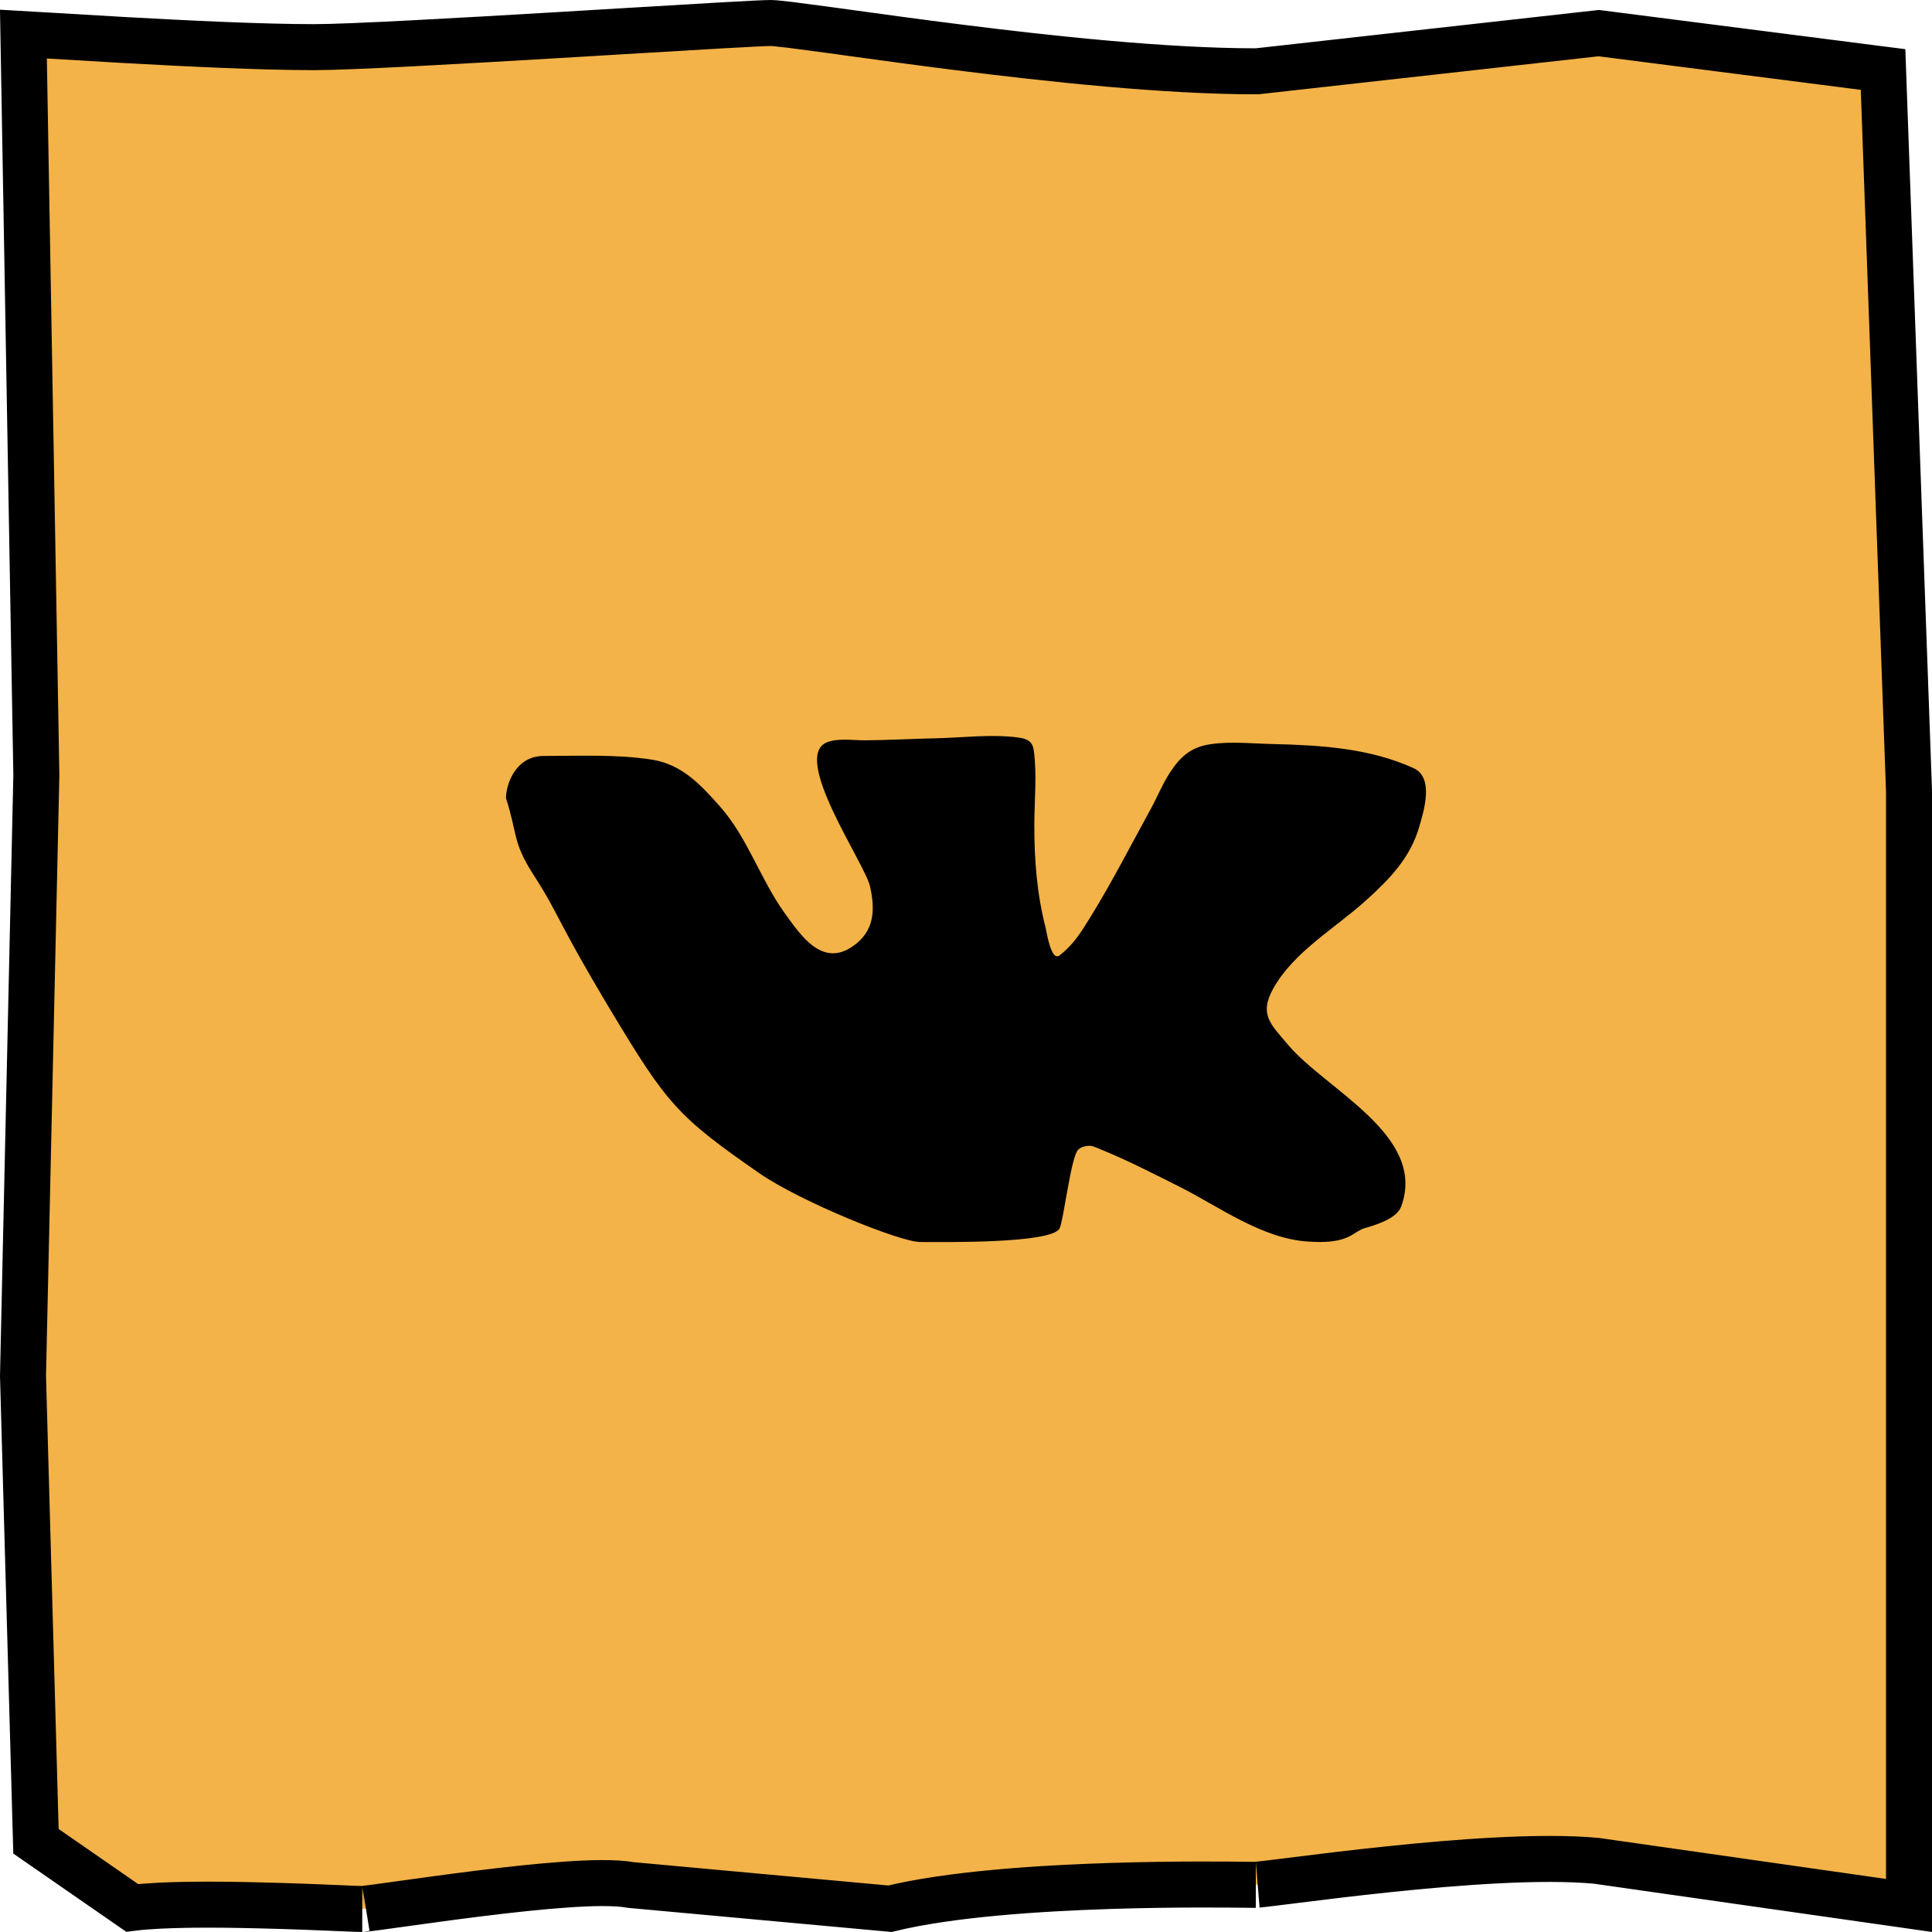
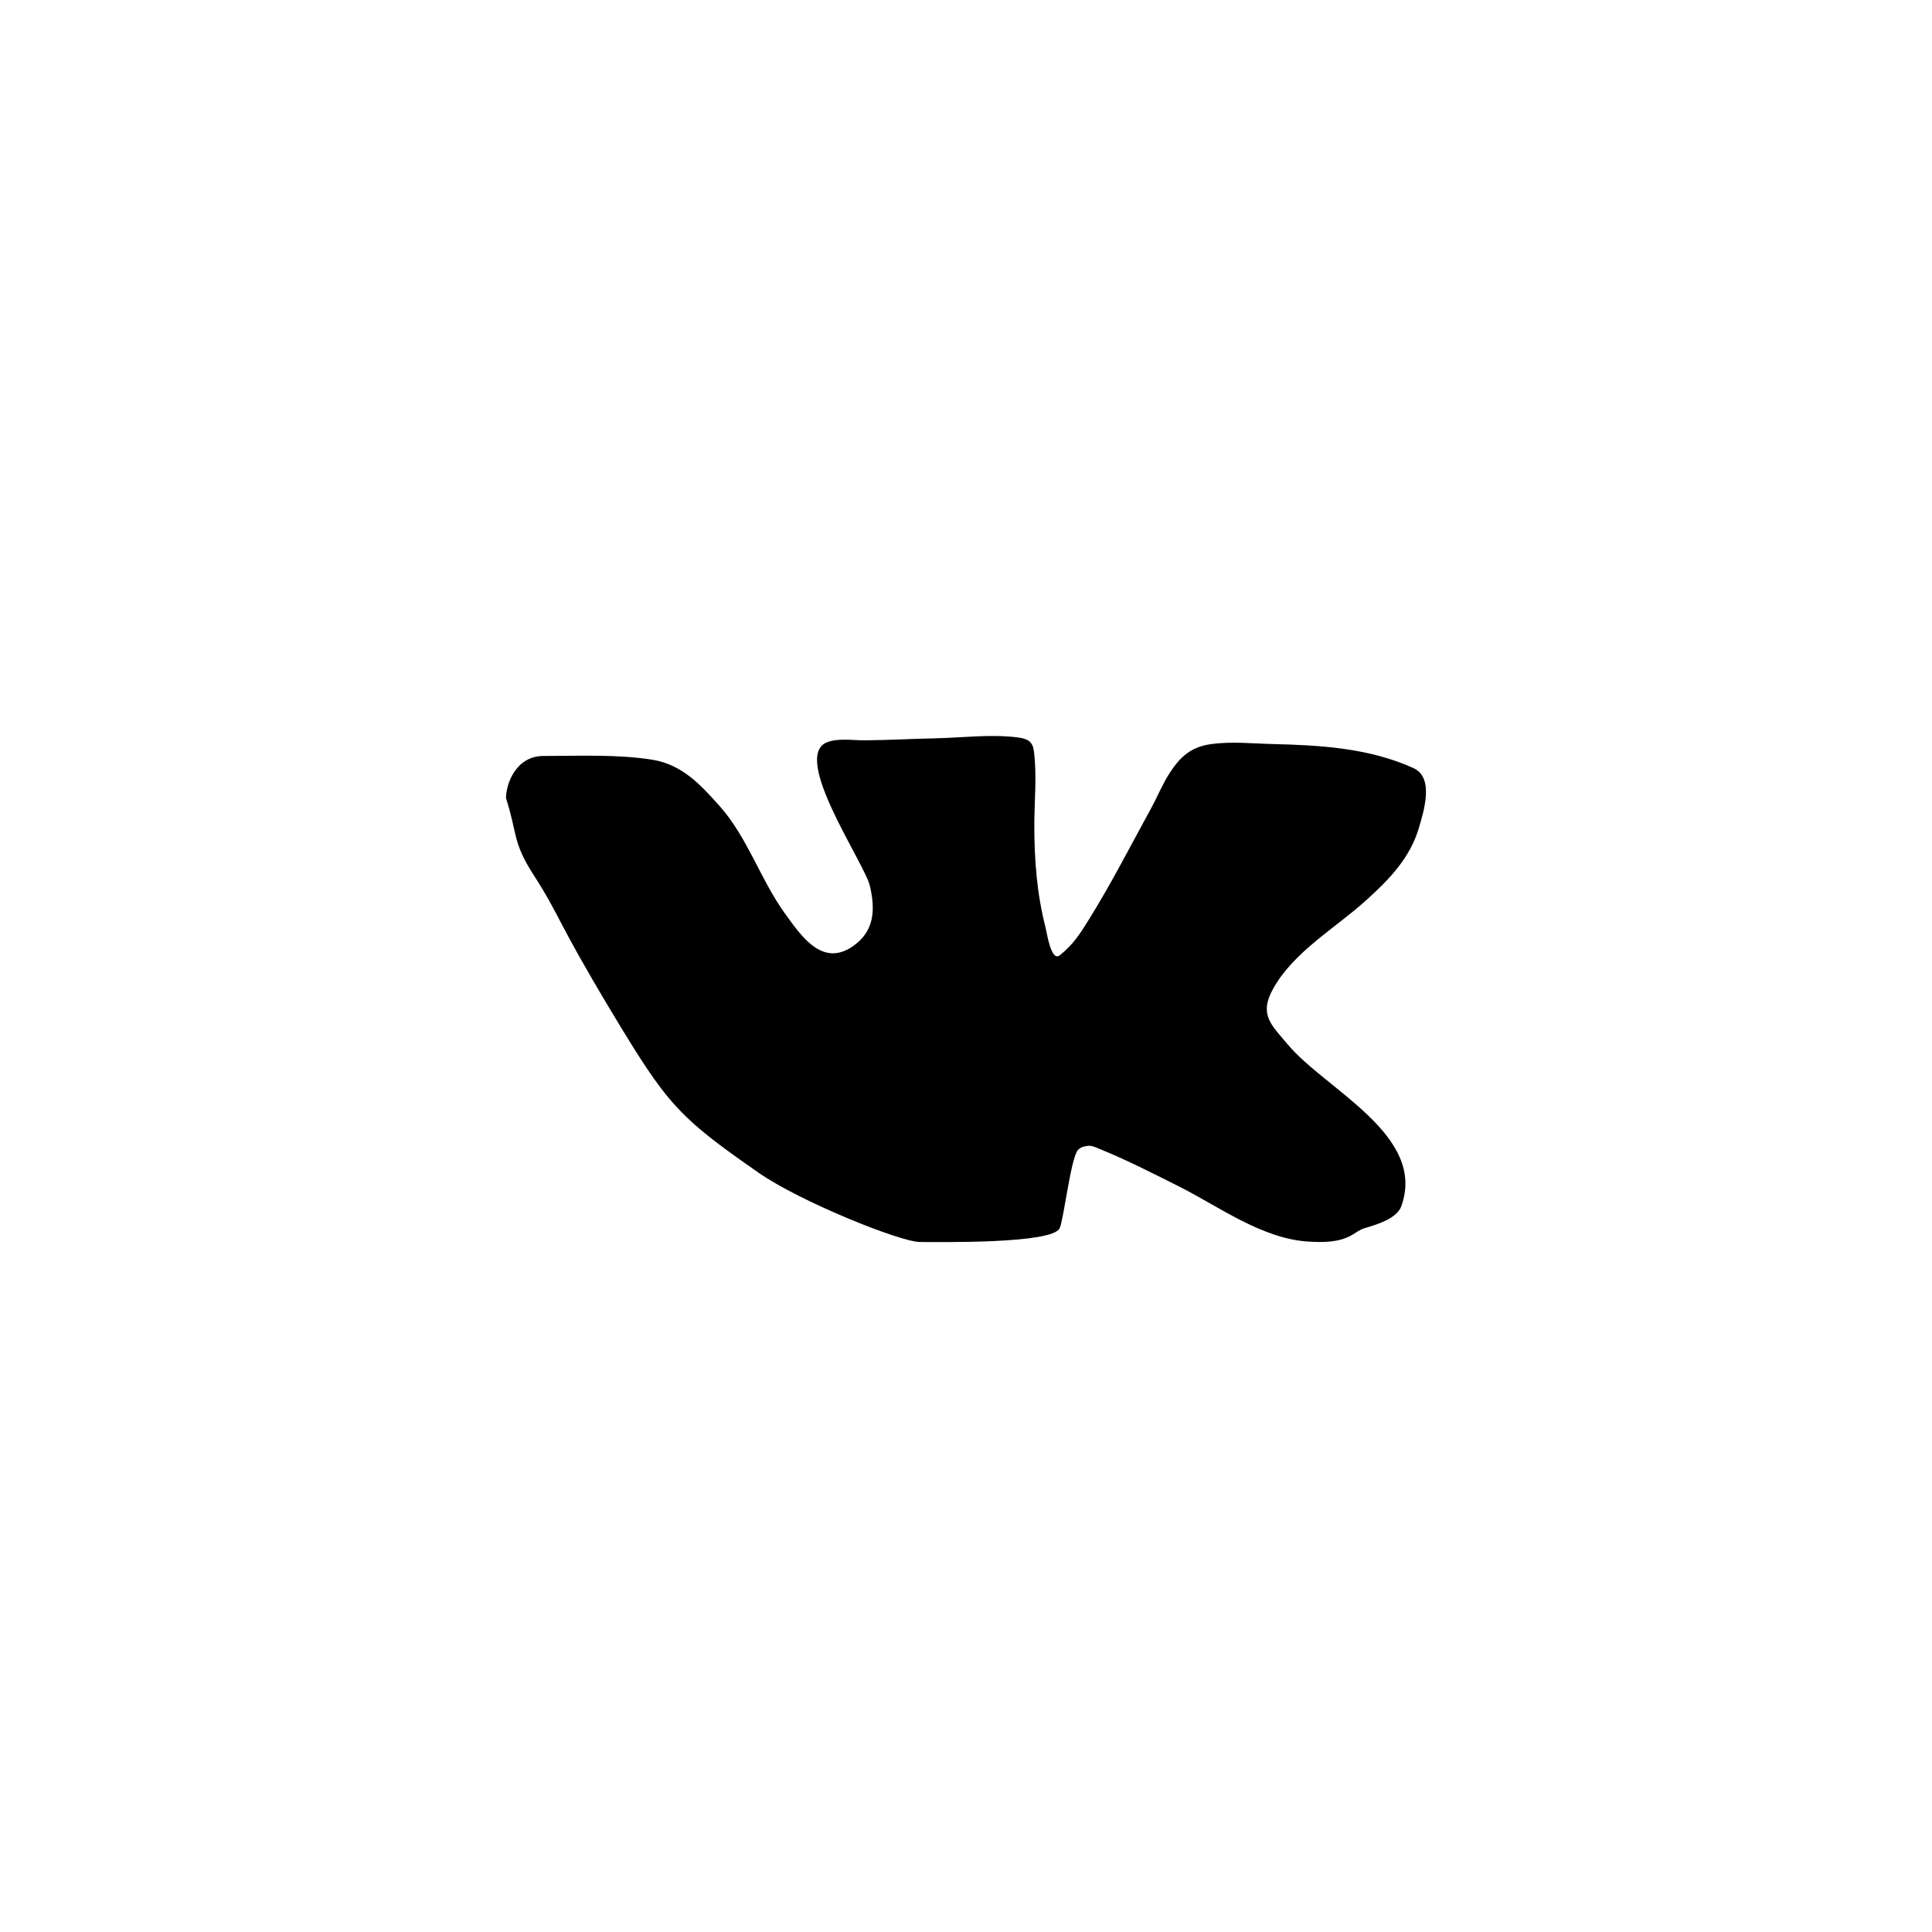
<svg xmlns="http://www.w3.org/2000/svg" width="42" height="42" viewBox="0 0 42 42" fill="none">
-   <path d="M0.79 16.856L0.79 16.846L0.79 16.836L0.509 0.741C0.685 0.751 0.898 0.764 1.141 0.778C1.58 0.805 2.117 0.837 2.703 0.87C4.08 0.947 5.699 1.025 6.825 1.025C7.607 1.025 9.95 0.892 12.152 0.762C12.631 0.733 13.103 0.705 13.551 0.678C15.191 0.58 16.521 0.5 16.76 0.5C16.804 0.5 16.936 0.512 17.18 0.541C17.411 0.57 17.712 0.61 18.072 0.659C18.189 0.676 18.313 0.692 18.441 0.71C19.1 0.801 19.9 0.911 20.771 1.021C22.846 1.284 25.347 1.55 27.3 1.55H27.328L27.355 1.547L34.755 0.72L40.936 1.511L41.5 17.191V36.273V41.423L34.721 40.455L34.709 40.453L34.696 40.452C33.496 40.341 31.693 40.478 30.186 40.636C29.425 40.715 28.727 40.801 28.201 40.867C28.141 40.874 28.083 40.882 28.027 40.889C27.84 40.912 27.681 40.932 27.555 40.947C27.474 40.957 27.409 40.964 27.36 40.969C27.304 40.975 27.291 40.975 27.3 40.975C27.279 40.975 27.236 40.974 27.172 40.974C26.769 40.969 25.553 40.954 24.139 40.999C22.548 41.05 20.649 41.177 19.346 41.494L13.719 40.979C13.374 40.917 12.849 40.931 12.304 40.969C11.724 41.009 11.056 41.083 10.418 41.162C9.807 41.238 9.219 41.32 8.756 41.384L8.693 41.393C8.456 41.426 8.257 41.453 8.108 41.473C8.033 41.483 7.973 41.49 7.928 41.495C7.876 41.5 7.865 41.5 7.875 41.5C7.816 41.5 7.653 41.493 7.414 41.483C6.999 41.465 6.354 41.438 5.633 41.421C4.663 41.397 3.55 41.392 2.873 41.476L0.782 40.028L0.5 29.908L0.79 16.856Z" fill="#F3B348" stroke="black" />
  <path d="M11.594 19.011C11.138 18.302 11.25 18.124 11 17.352C11 17.041 11.215 16.434 11.816 16.434C12.585 16.434 13.4 16.395 14.166 16.513C14.827 16.615 15.237 17.065 15.649 17.529C16.249 18.204 16.53 19.115 17.054 19.844C17.415 20.346 17.874 21.033 18.54 20.571C19.013 20.243 19.03 19.776 18.912 19.264C18.797 18.76 17.188 16.449 17.98 16.136C18.221 16.041 18.55 16.096 18.803 16.094C19.314 16.09 19.826 16.061 20.337 16.05C20.932 16.037 21.546 15.955 22.139 16.033C22.341 16.06 22.449 16.123 22.475 16.322C22.545 16.848 22.485 17.415 22.485 17.944C22.485 18.695 22.541 19.428 22.729 20.161C22.752 20.252 22.849 20.915 23.035 20.769C23.331 20.538 23.489 20.286 23.693 19.956C24.176 19.175 24.588 18.366 25.028 17.564C25.166 17.311 25.274 17.039 25.432 16.797C25.657 16.454 25.888 16.239 26.318 16.178C26.772 16.113 27.22 16.165 27.675 16.175C28.715 16.2 29.767 16.263 30.726 16.697C31.18 16.903 30.957 17.619 30.848 17.99C30.653 18.653 30.205 19.115 29.696 19.574C29.024 20.181 28.122 20.692 27.677 21.494C27.362 22.061 27.637 22.279 27.999 22.71C28.824 23.693 31.021 24.679 30.463 26.223C30.365 26.494 29.917 26.626 29.661 26.701L29.657 26.703C29.567 26.729 29.472 26.8 29.392 26.847C29.108 27.012 28.771 27.01 28.447 26.991C27.434 26.933 26.482 26.218 25.629 25.792C25.169 25.561 24.473 25.206 23.959 25C23.748 24.915 23.732 24.889 23.574 24.923C23.52 24.934 23.479 24.956 23.44 24.993C23.281 25.139 23.126 26.516 23.035 26.703C22.87 27.043 20.427 27 20 27C19.573 27 17.397 26.123 16.5 25.5C14.731 24.272 14.5 24 13.289 21.986C12.079 19.971 12.183 19.924 11.594 19.011Z" fill="black" />
</svg>